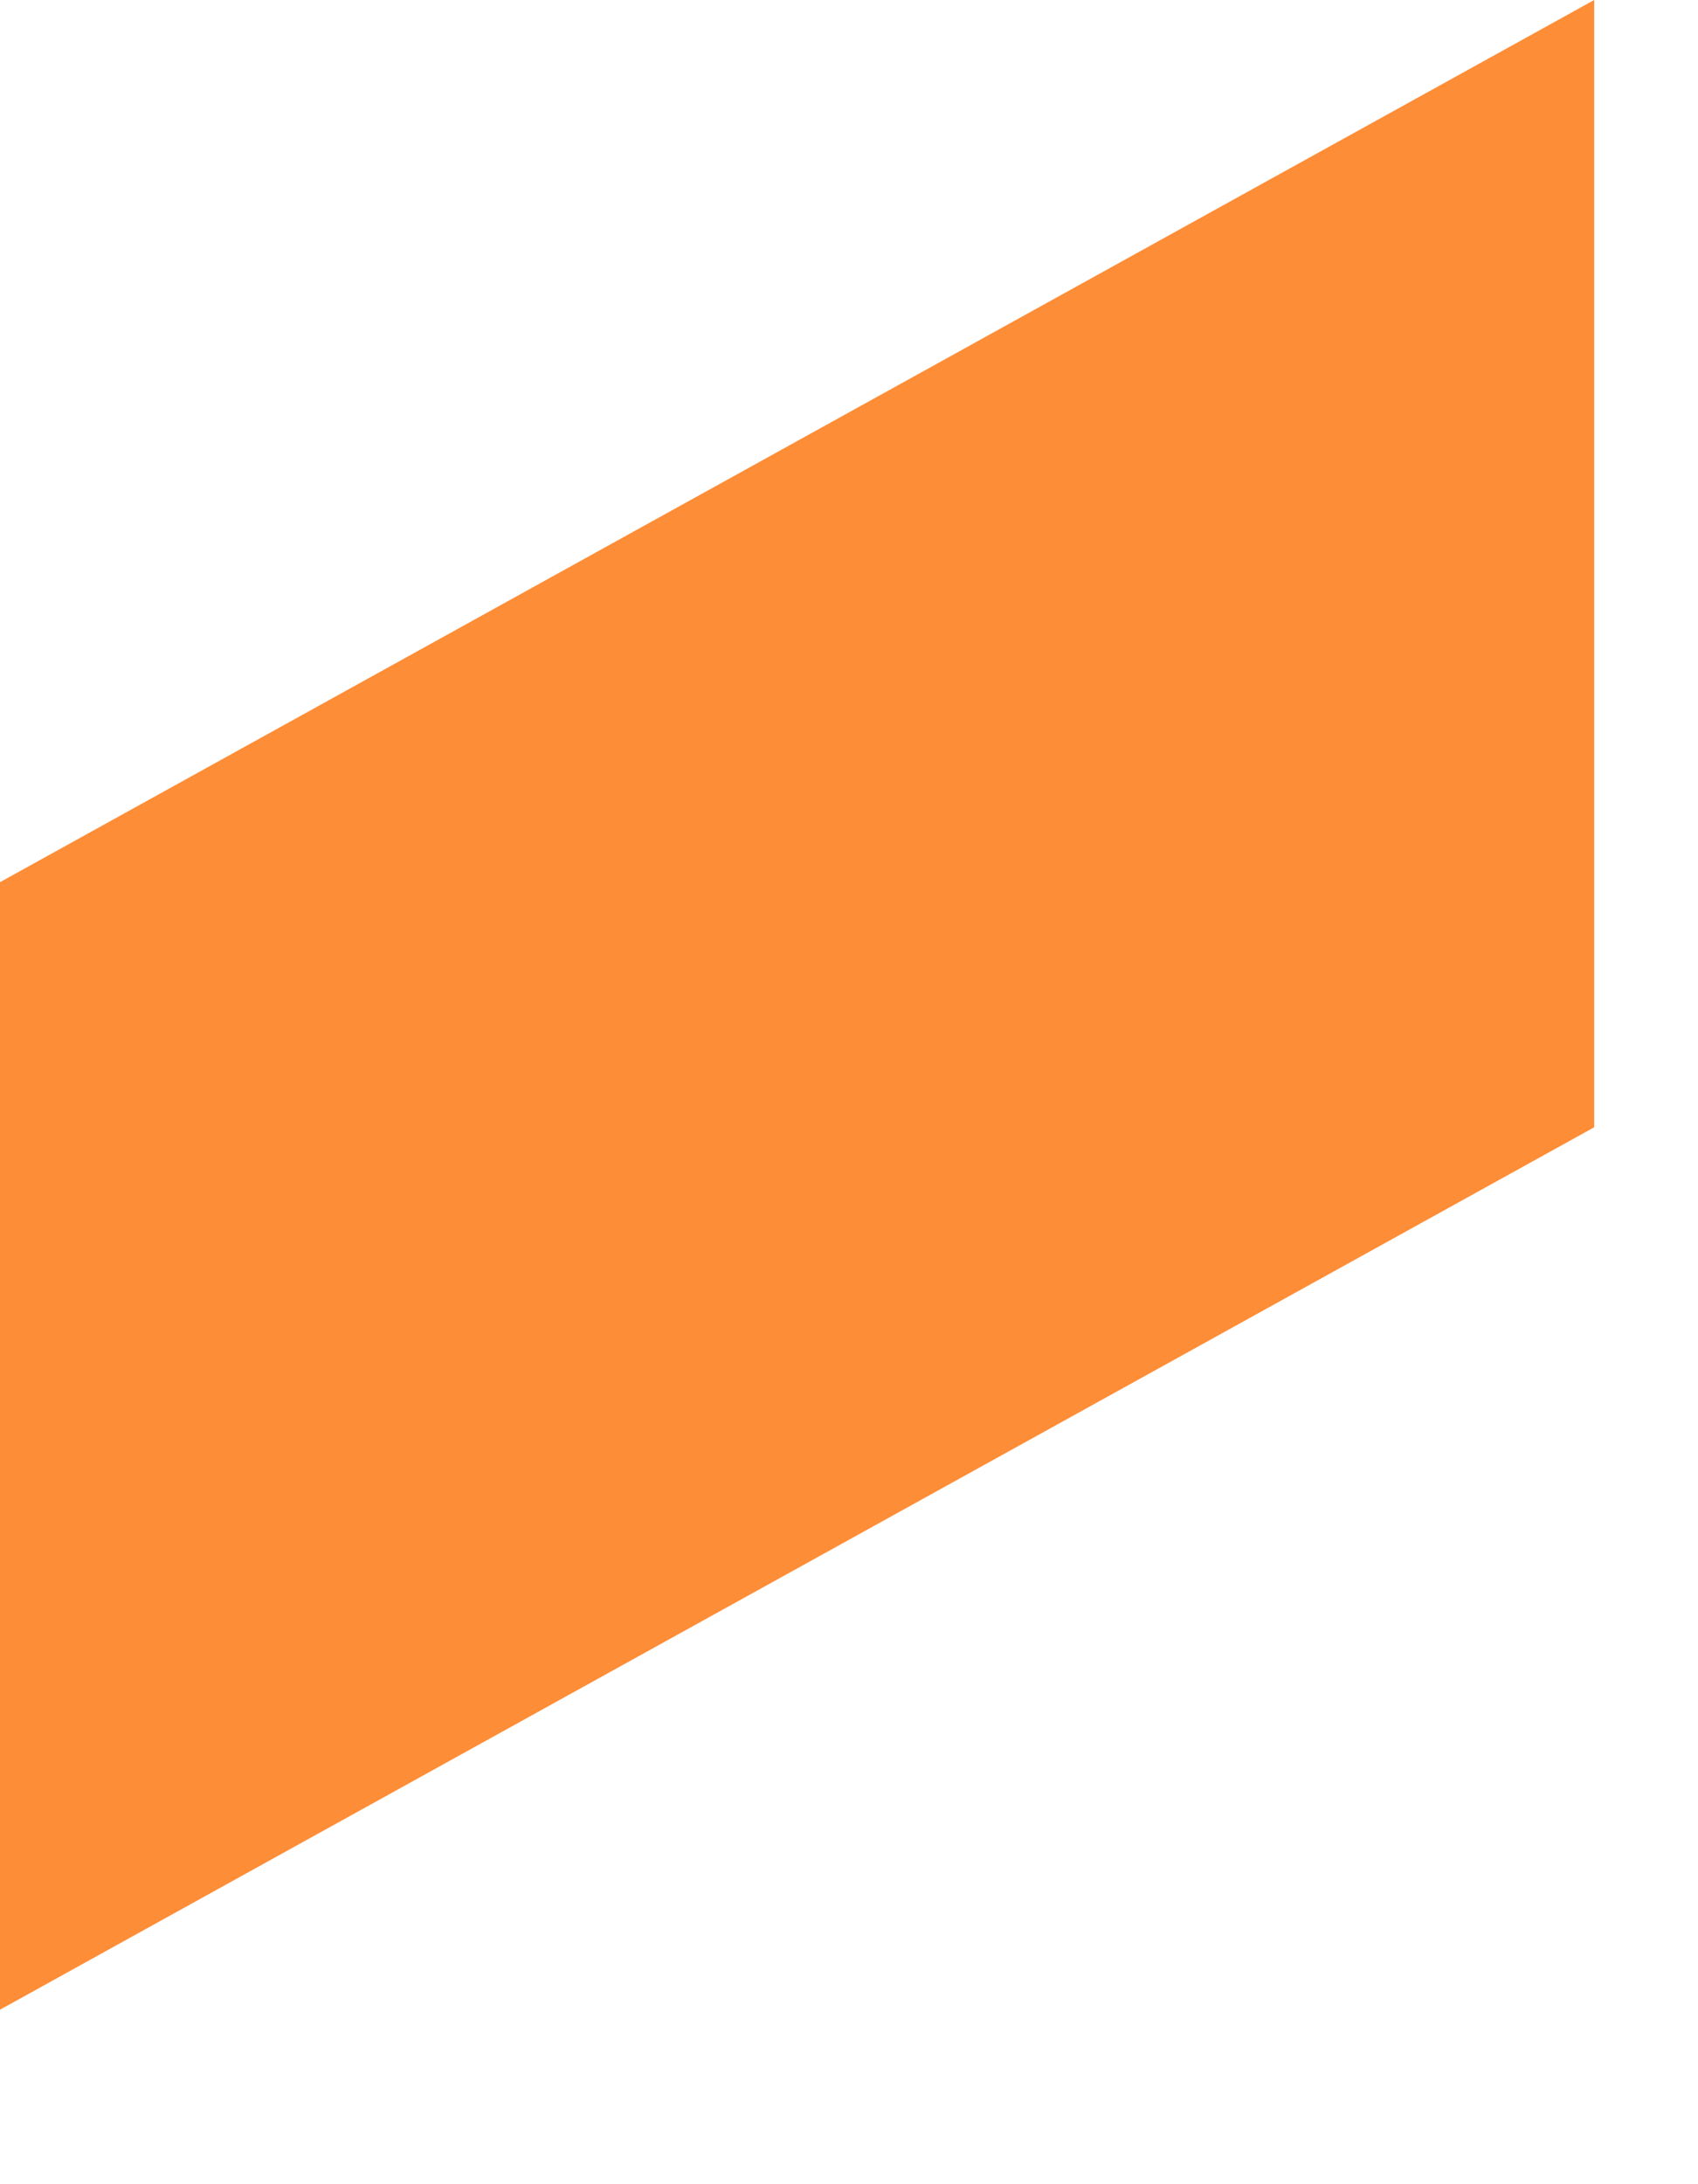
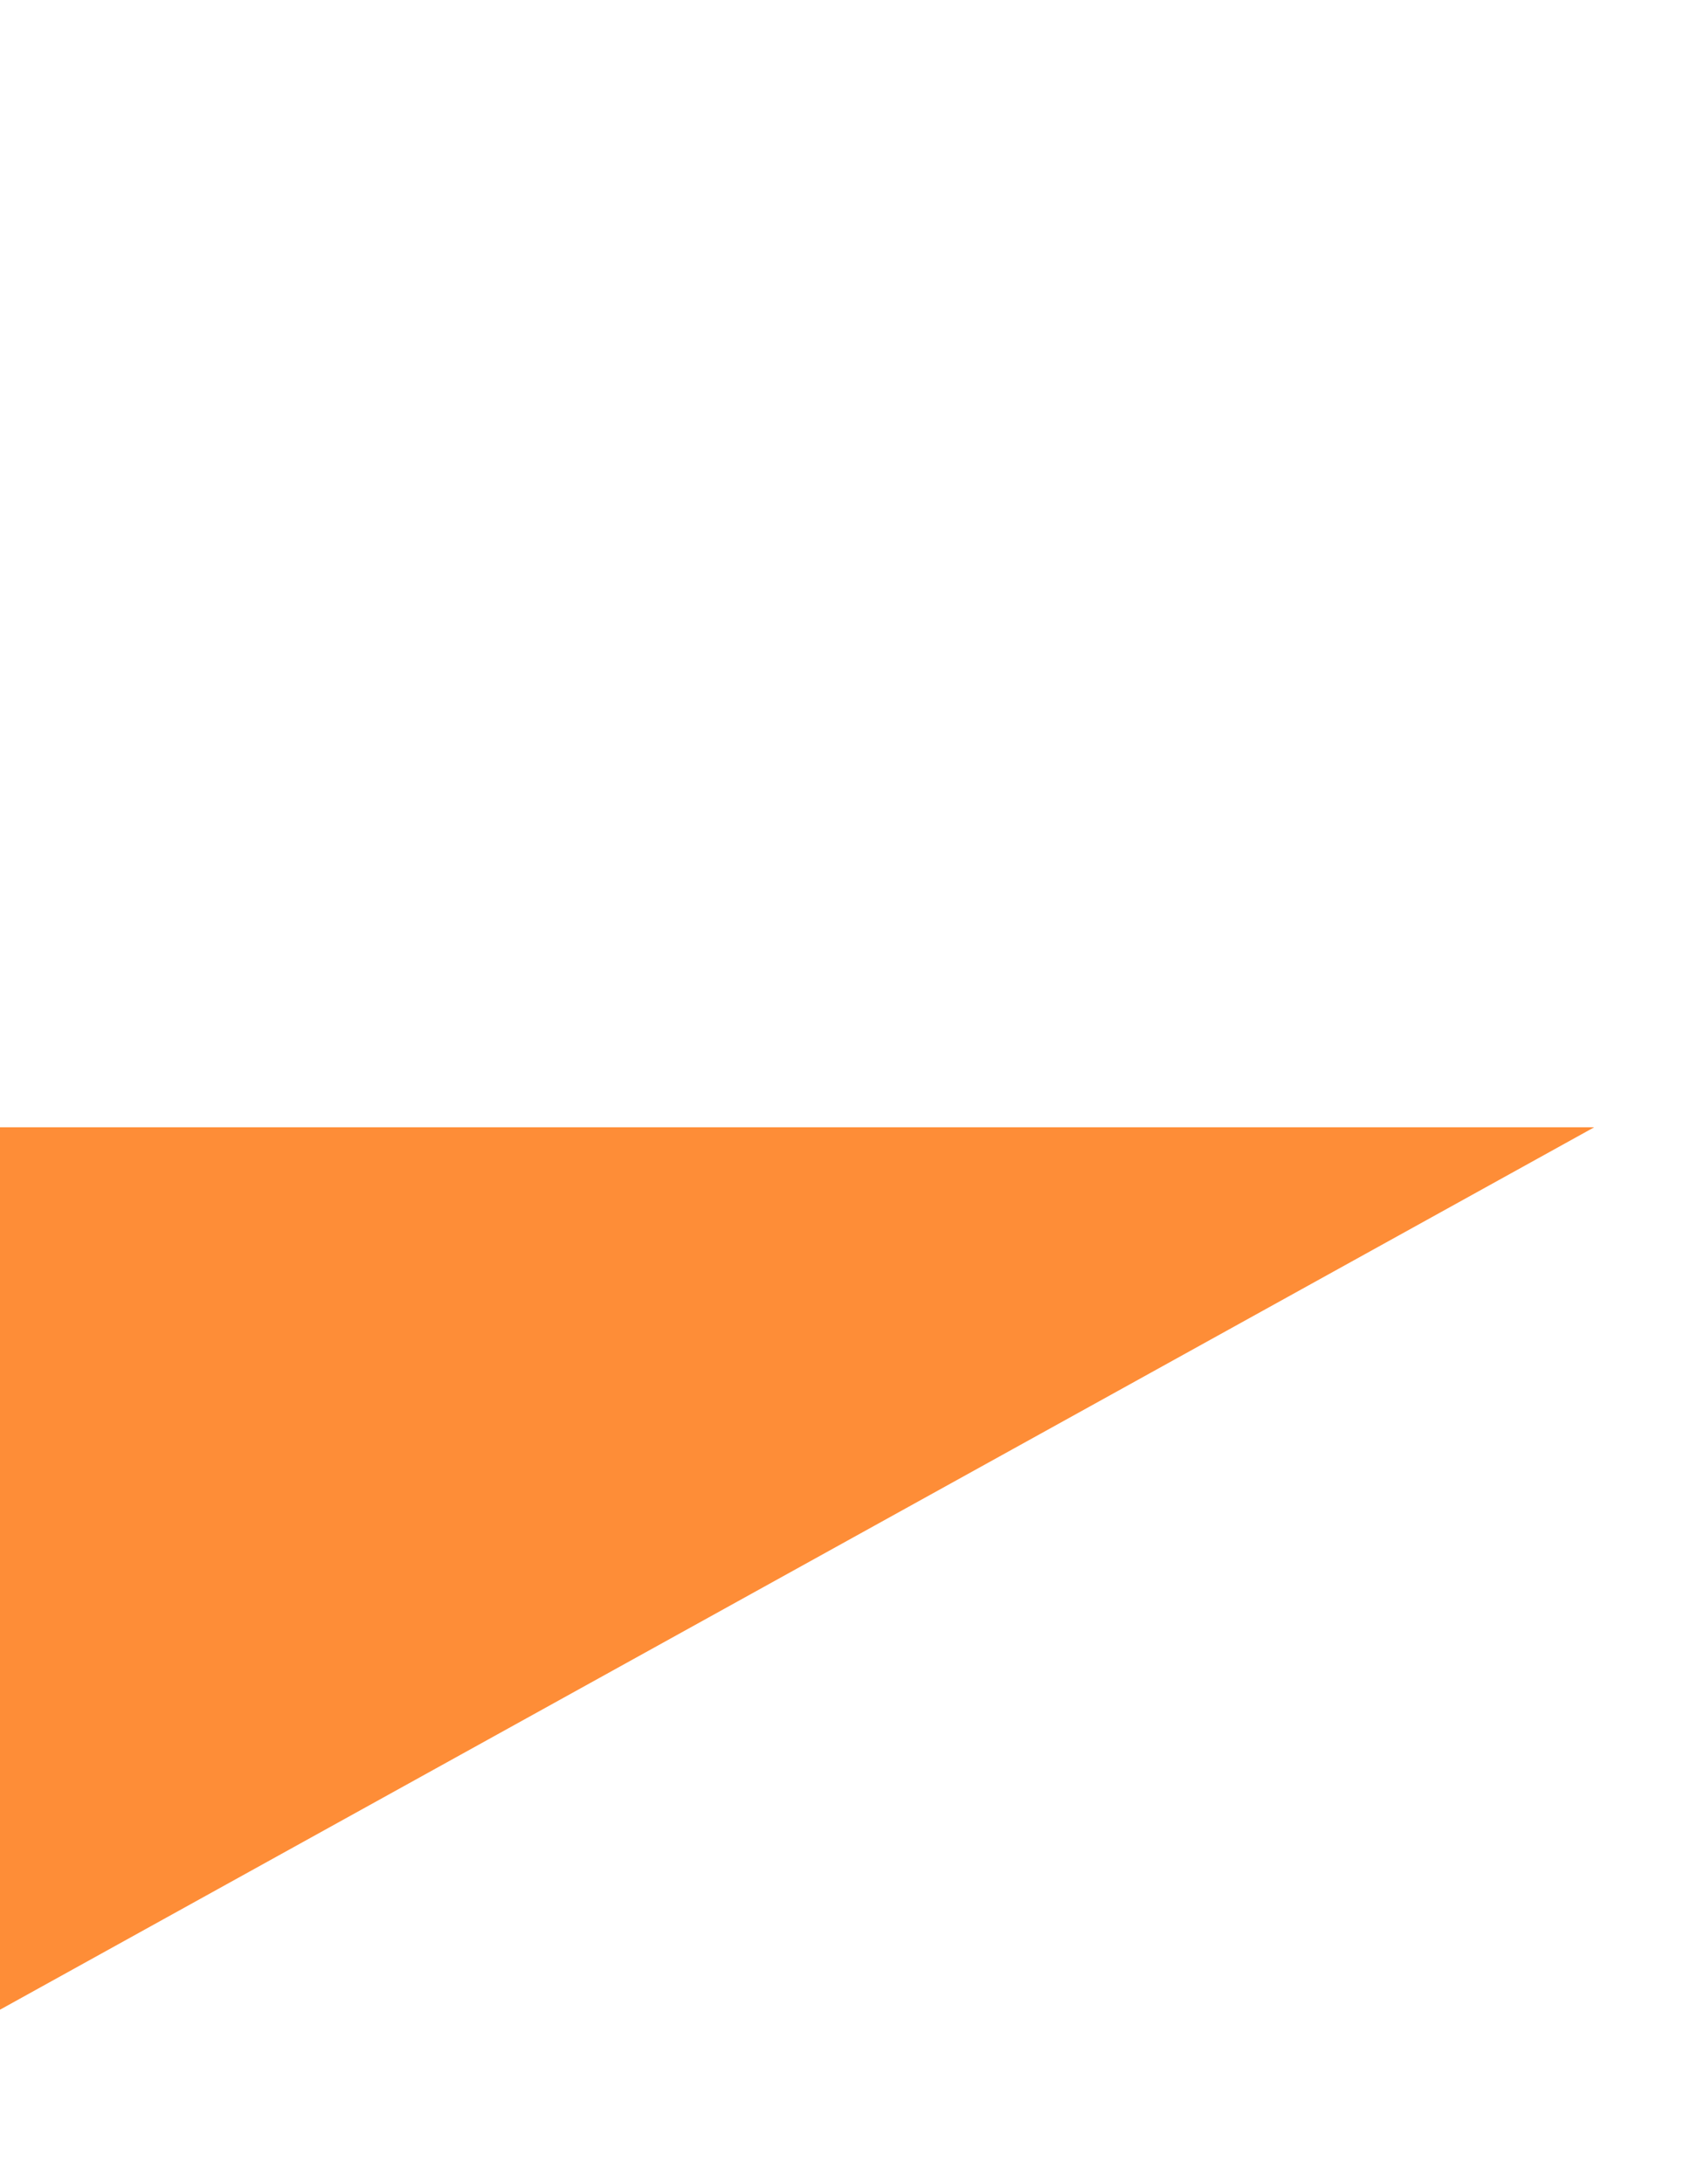
<svg xmlns="http://www.w3.org/2000/svg" fill="none" height="100%" overflow="visible" preserveAspectRatio="none" style="display: block;" viewBox="0 0 7 9" width="100%">
-   <path d="M6.572 4.645L0 8.281V3.635L6.572 0V4.645Z" fill="#FE8D37" id="Vector" />
+   <path d="M6.572 4.645L0 8.281V3.635V4.645Z" fill="#FE8D37" id="Vector" />
</svg>